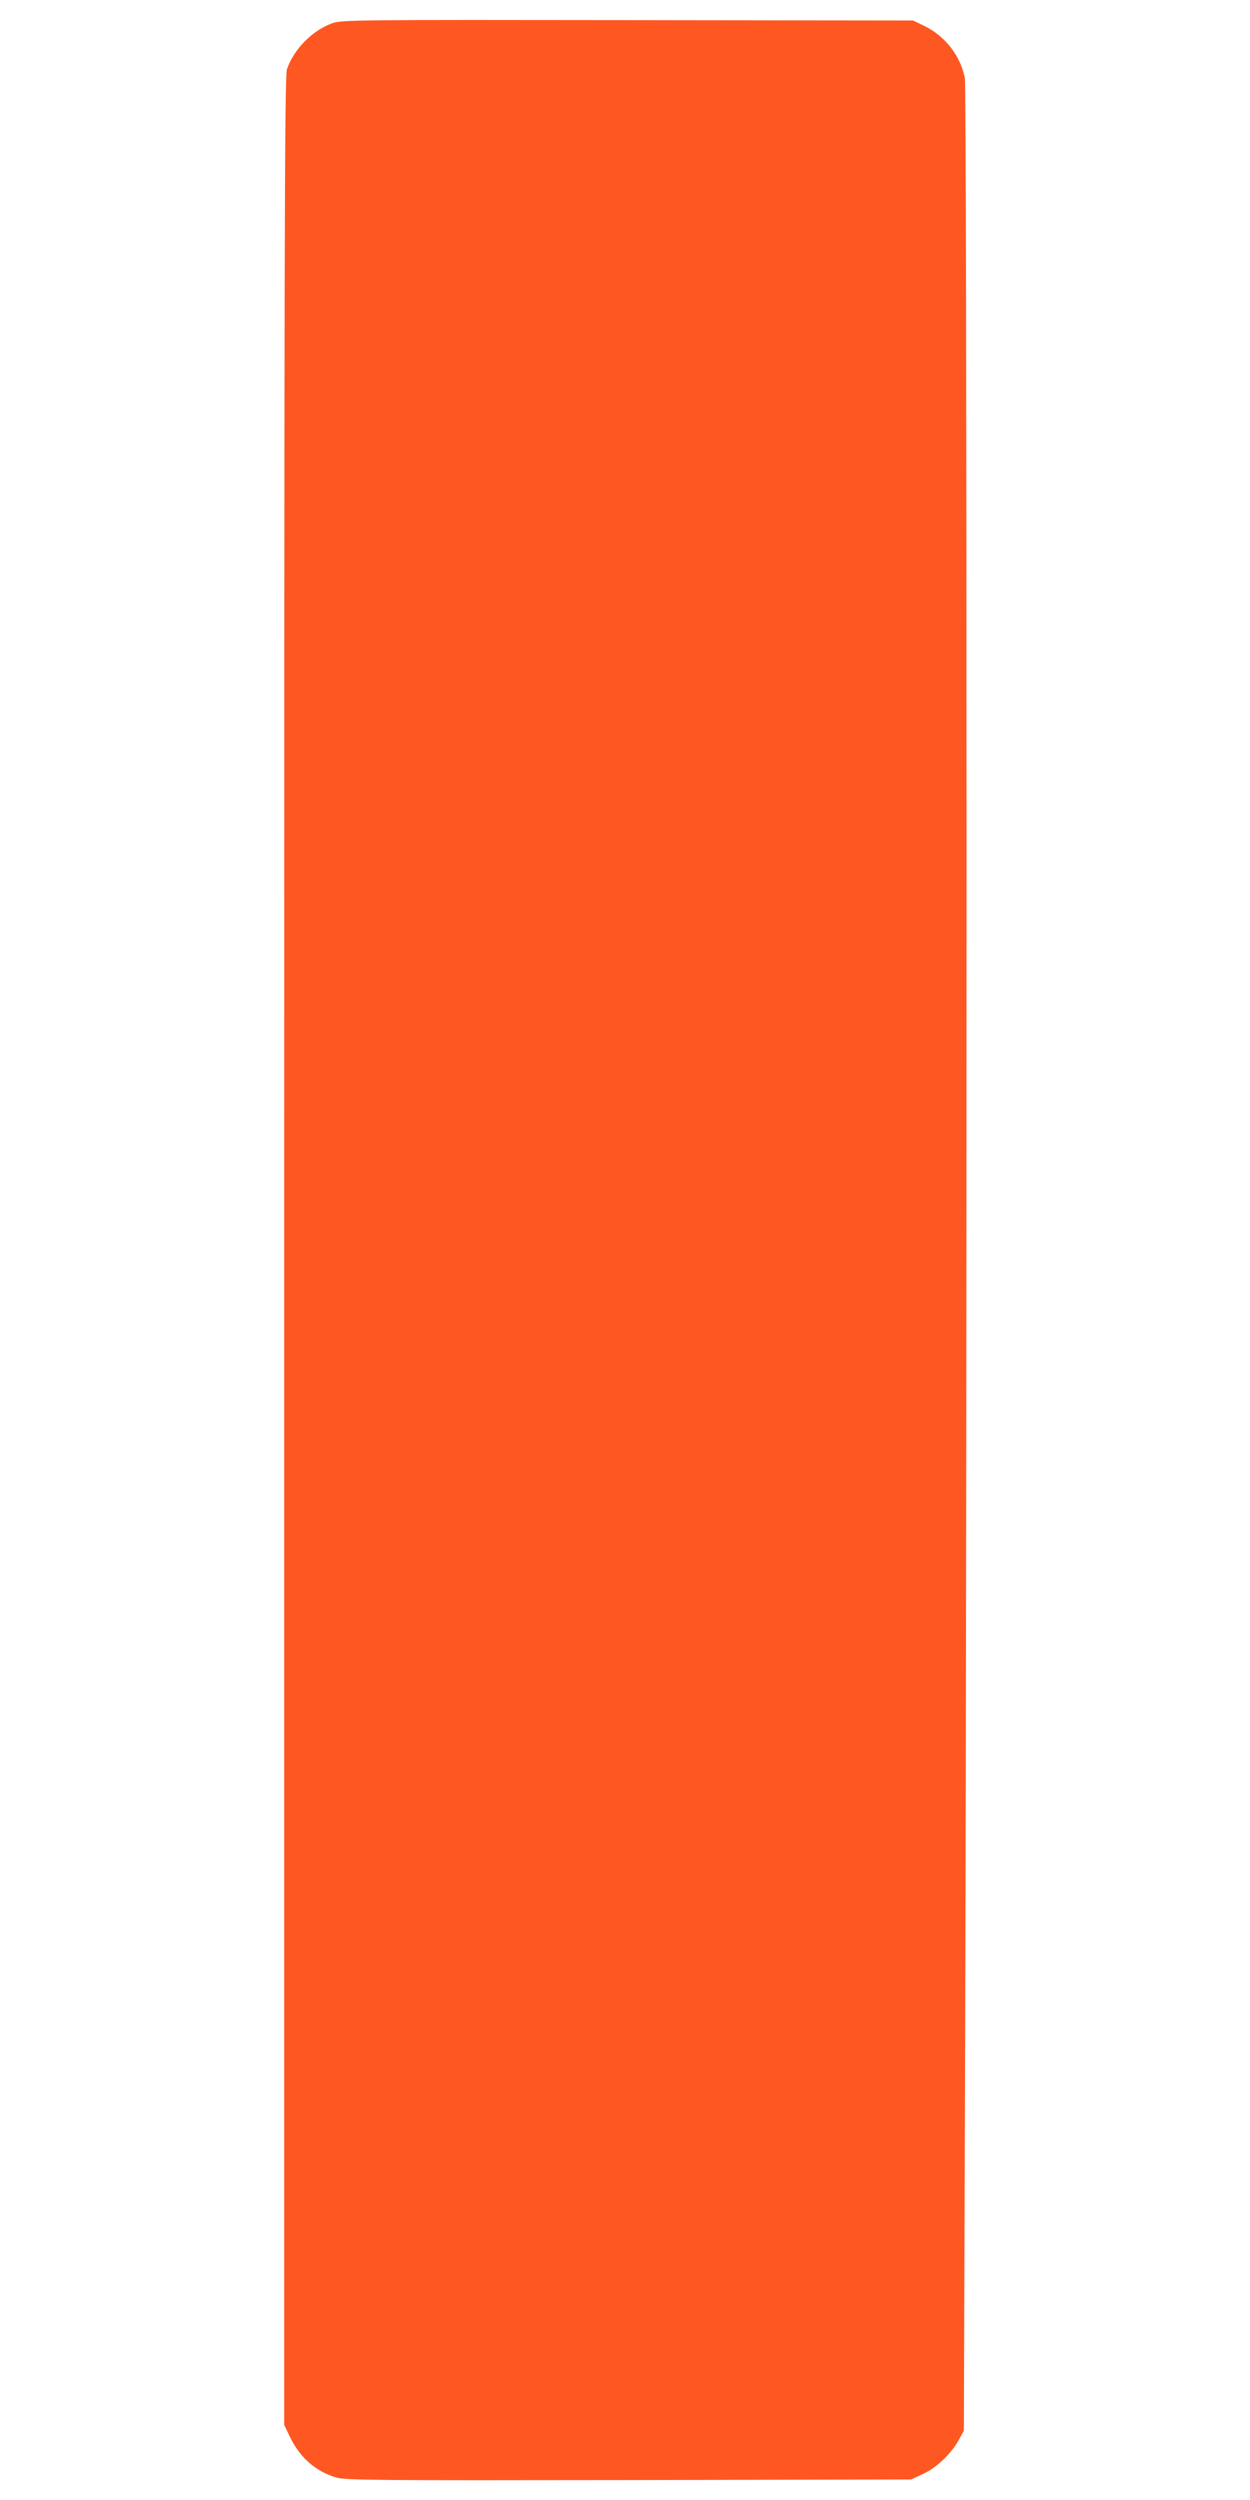
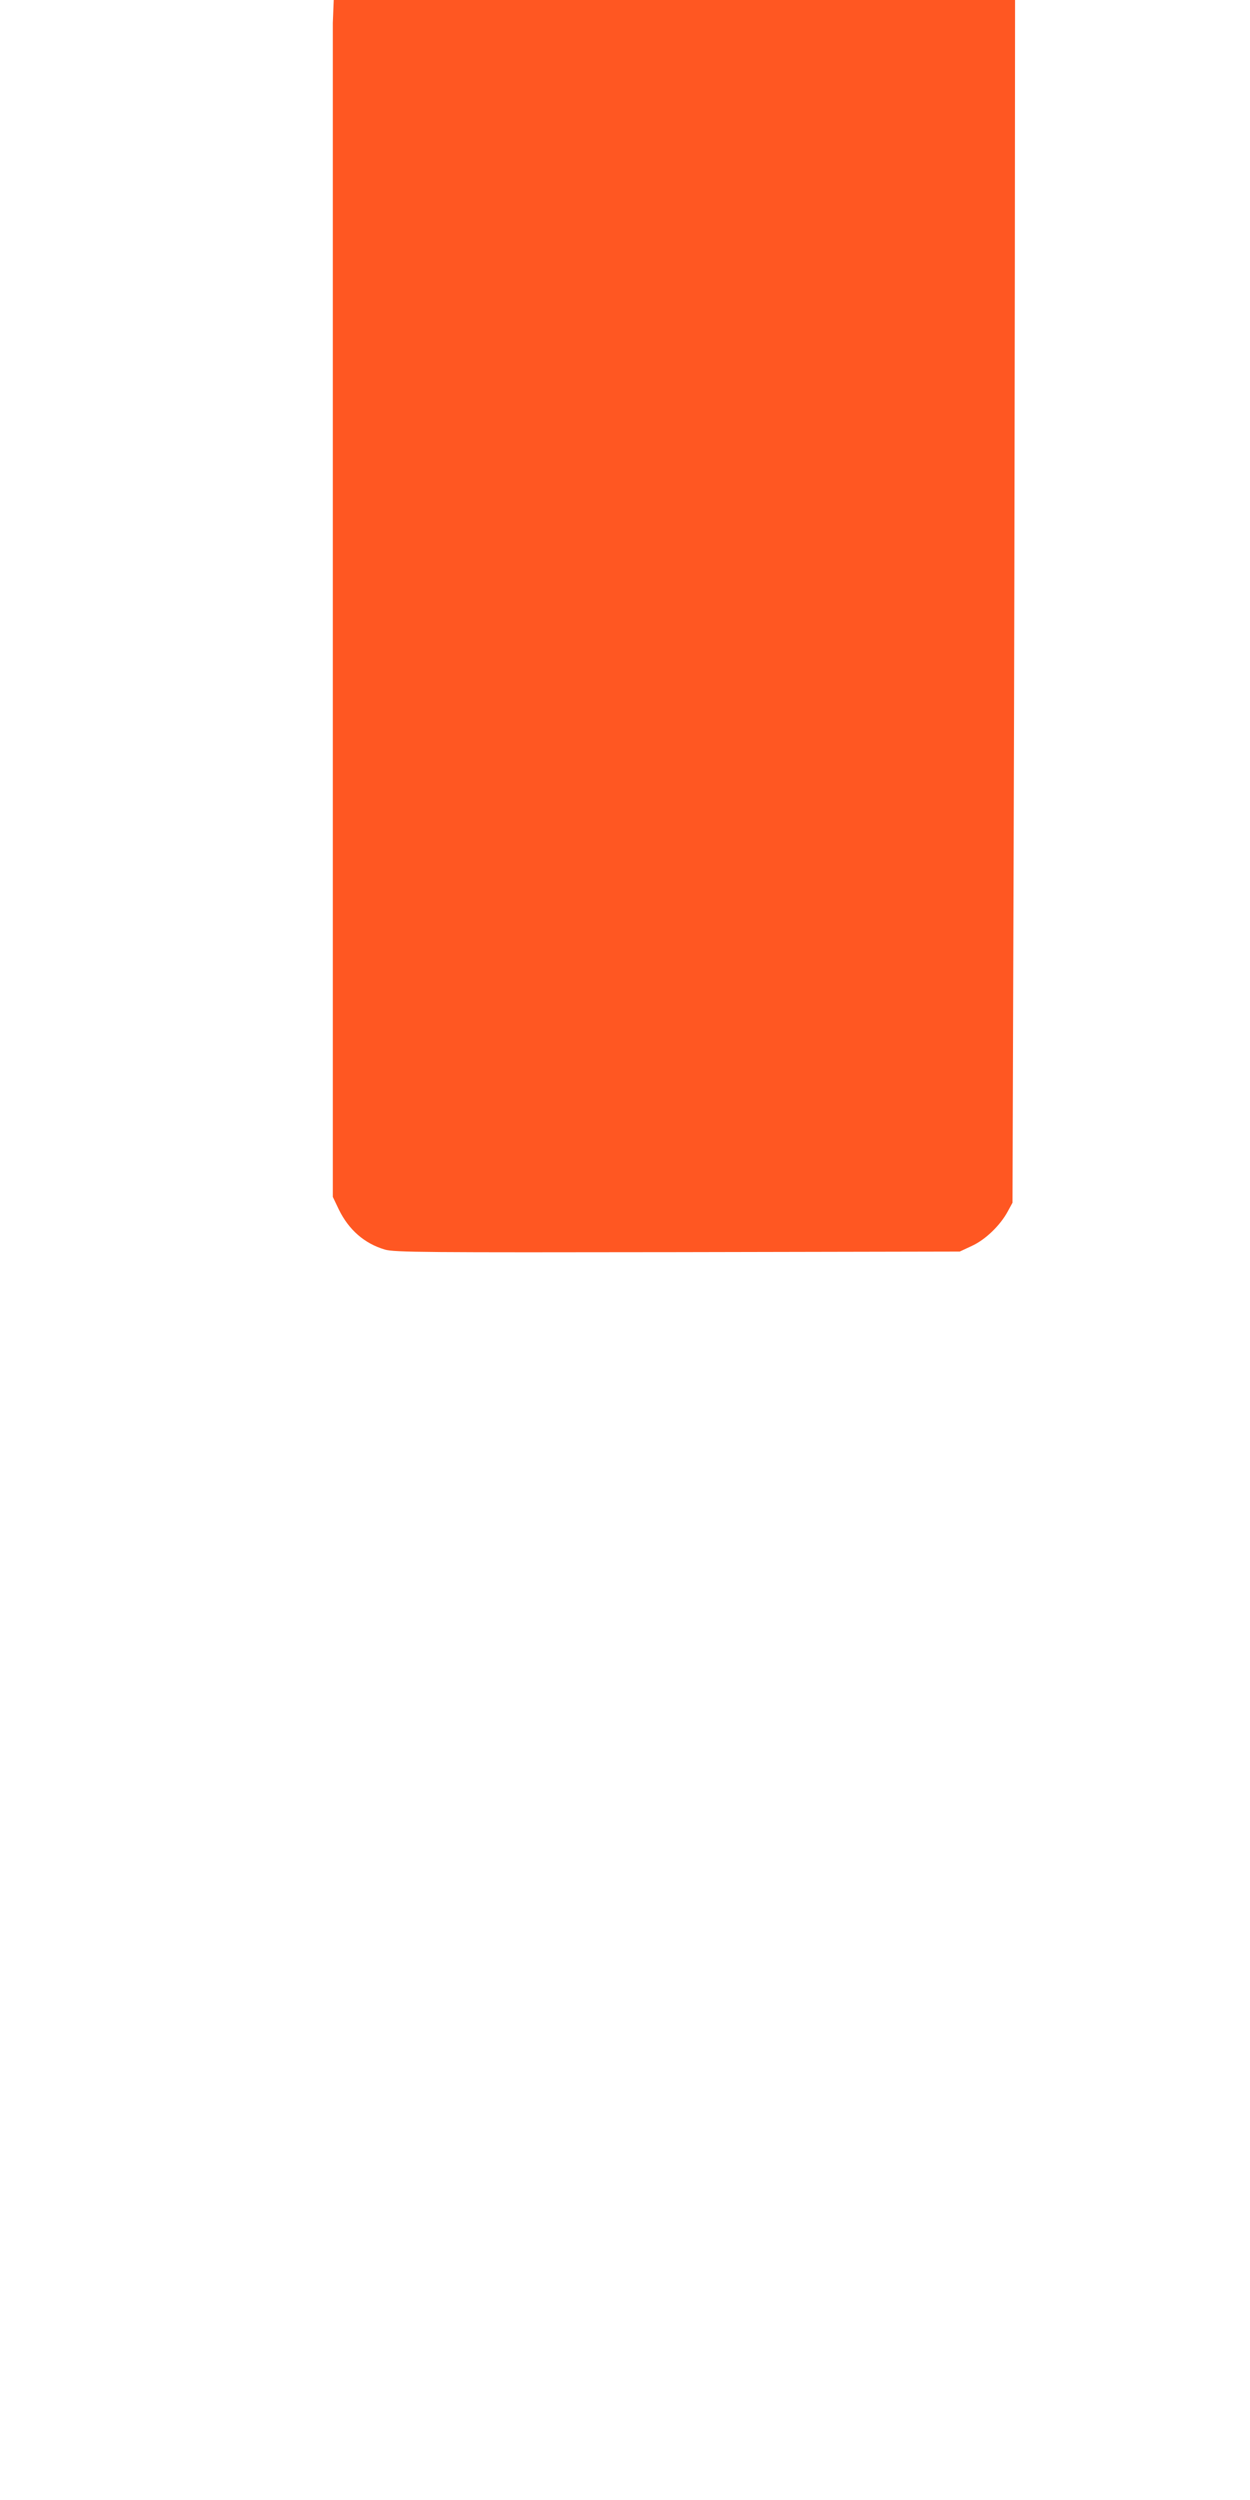
<svg xmlns="http://www.w3.org/2000/svg" version="1.0" width="640pt" height="1280pt" viewBox="0 0 640 1280" preserveAspectRatio="xMidYMid meet">
  <g transform="translate(0,1280) scale(0.1,-0.1)" fill="#ff5722" stroke="none">
-     <path d="M1704 12682 c-103 -36 -199 -132 -235 -237 -12 -34 -14 -946 -14 -6050 l0 -6010 31 -65 c51 -104 131 -174 236 -205 48 -14 208 -15 1499 -13 l1444 3 62 29 c70 32 146 106 184 177 l24 44 6 1850 c11 3223 10 10137 -1 10195 -22 113 -99 214 -207 267 l-58 28 -1460 2 c-1372 2 -1463 1 -1511 -15z" />
+     <path d="M1704 12682 l0 -6010 31 -65 c51 -104 131 -174 236 -205 48 -14 208 -15 1499 -13 l1444 3 62 29 c70 32 146 106 184 177 l24 44 6 1850 c11 3223 10 10137 -1 10195 -22 113 -99 214 -207 267 l-58 28 -1460 2 c-1372 2 -1463 1 -1511 -15z" />
  </g>
</svg>